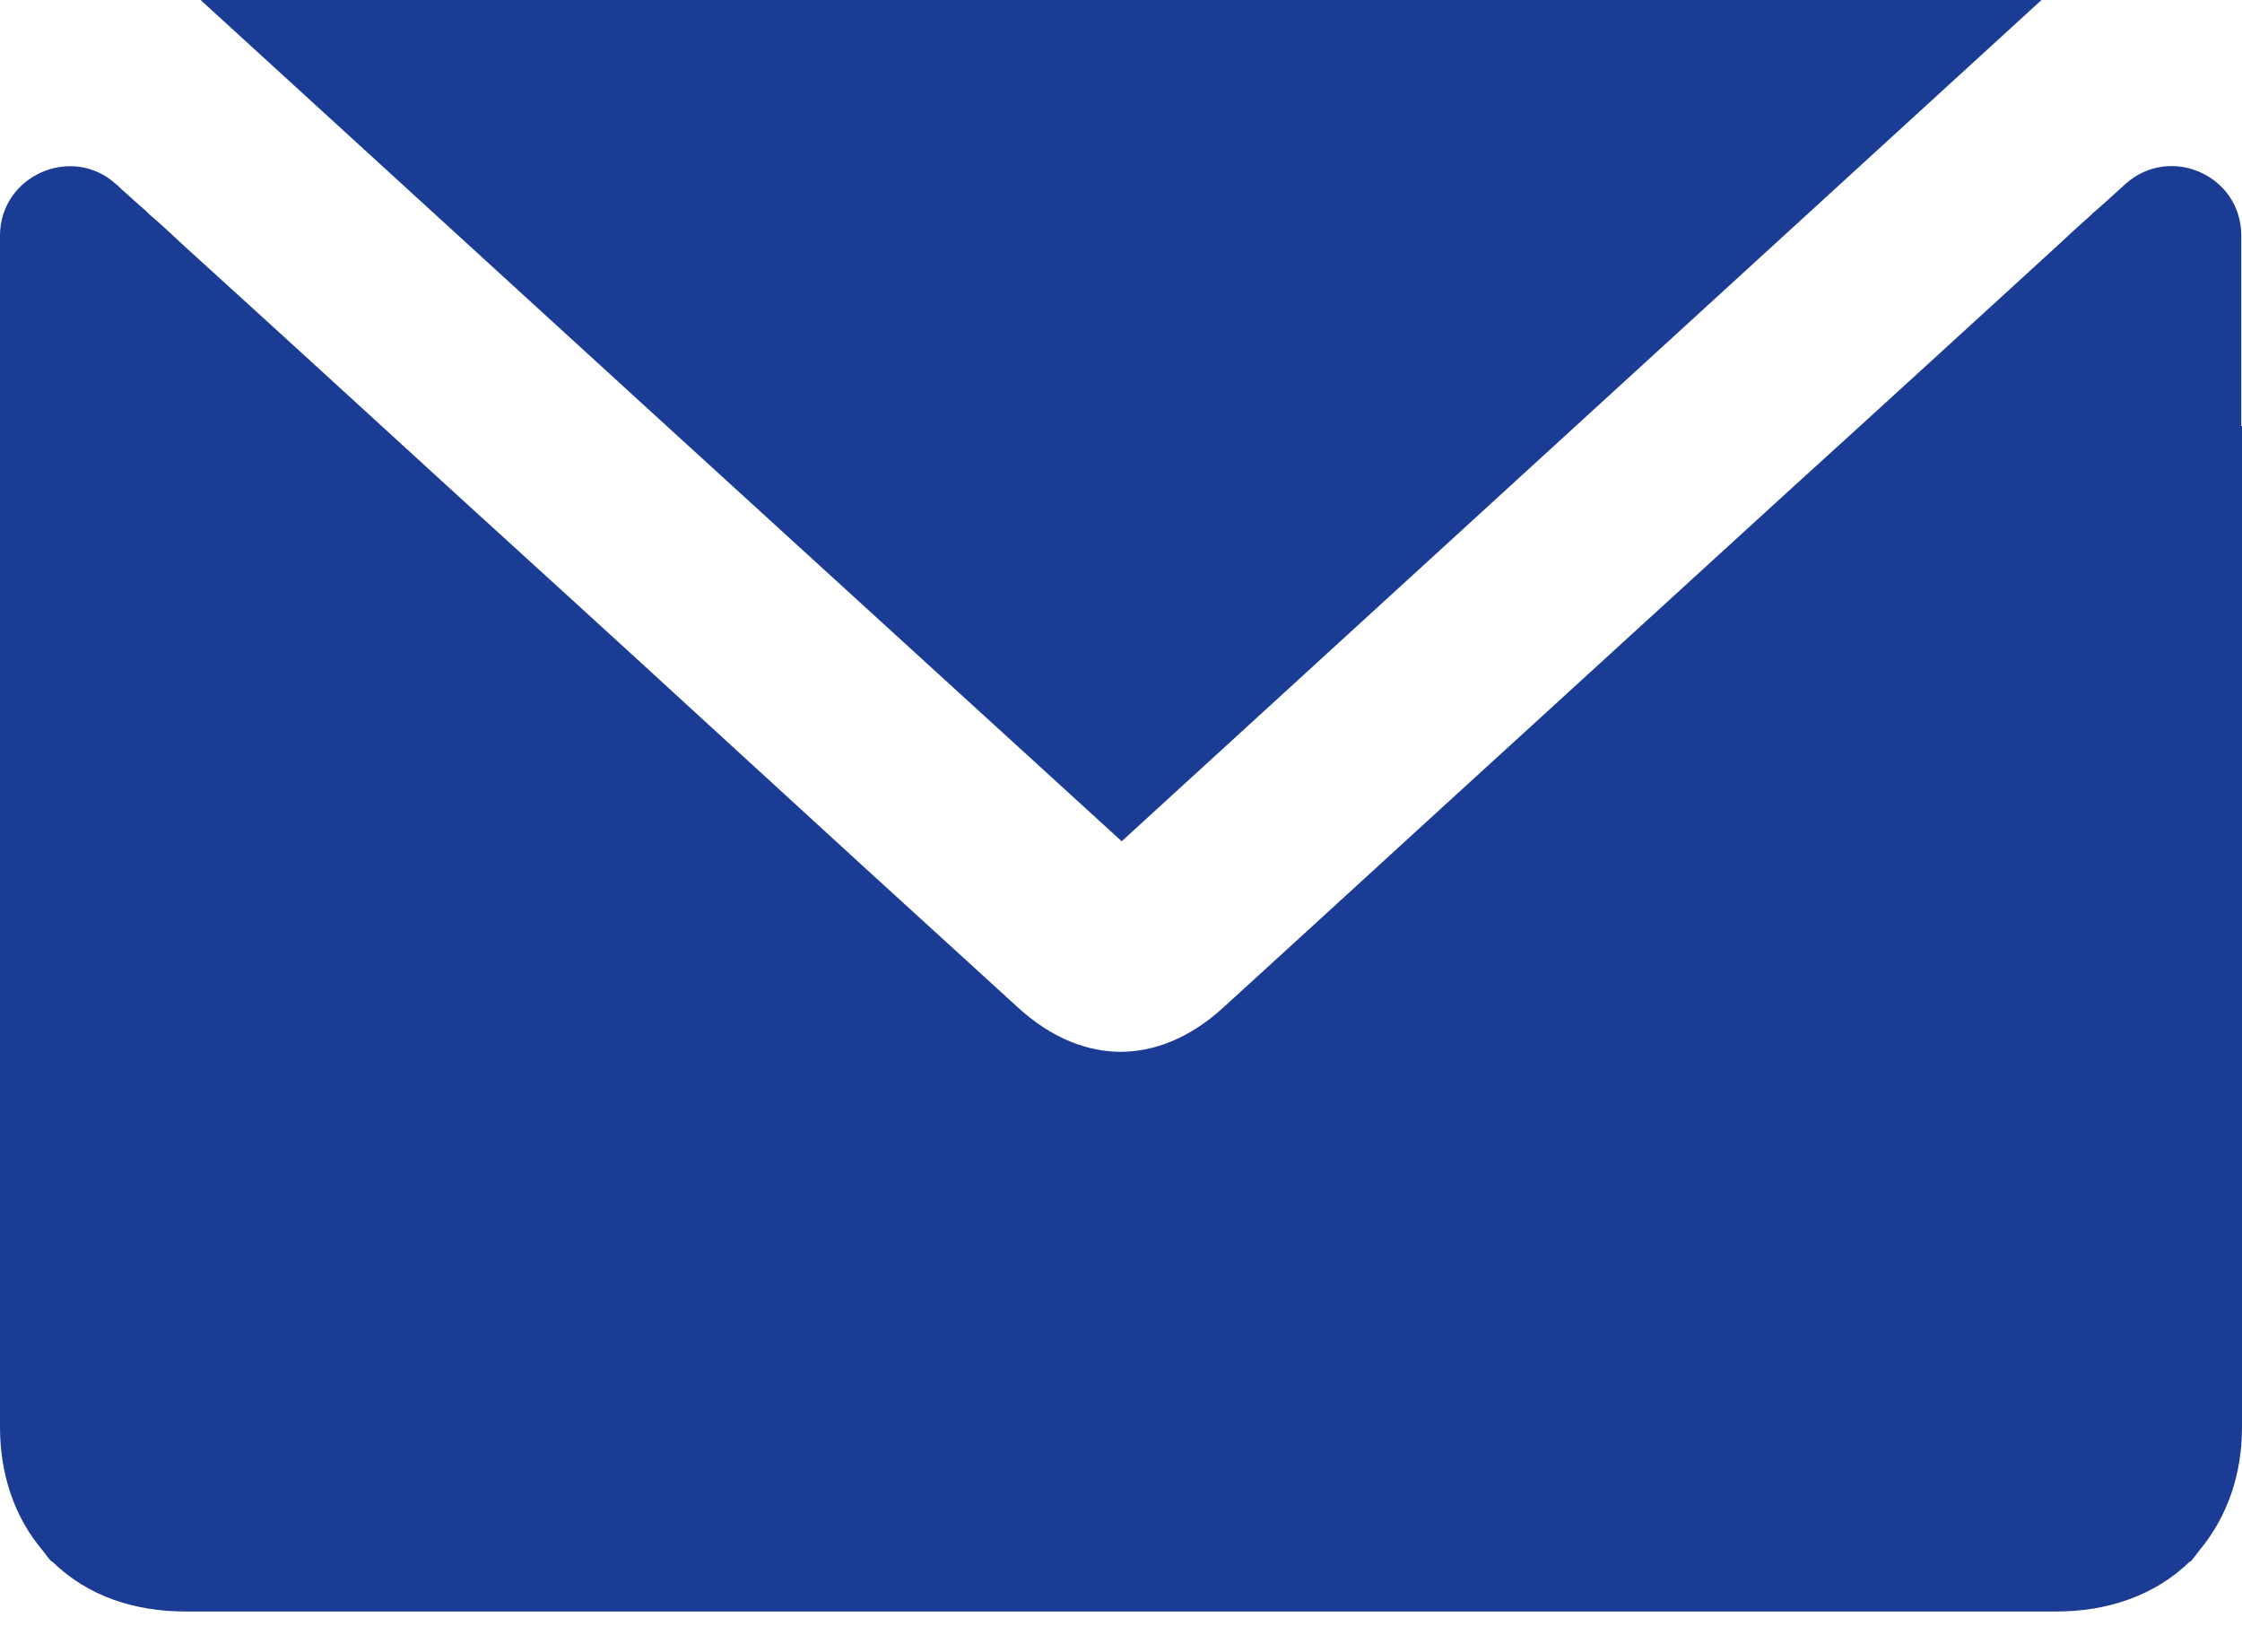
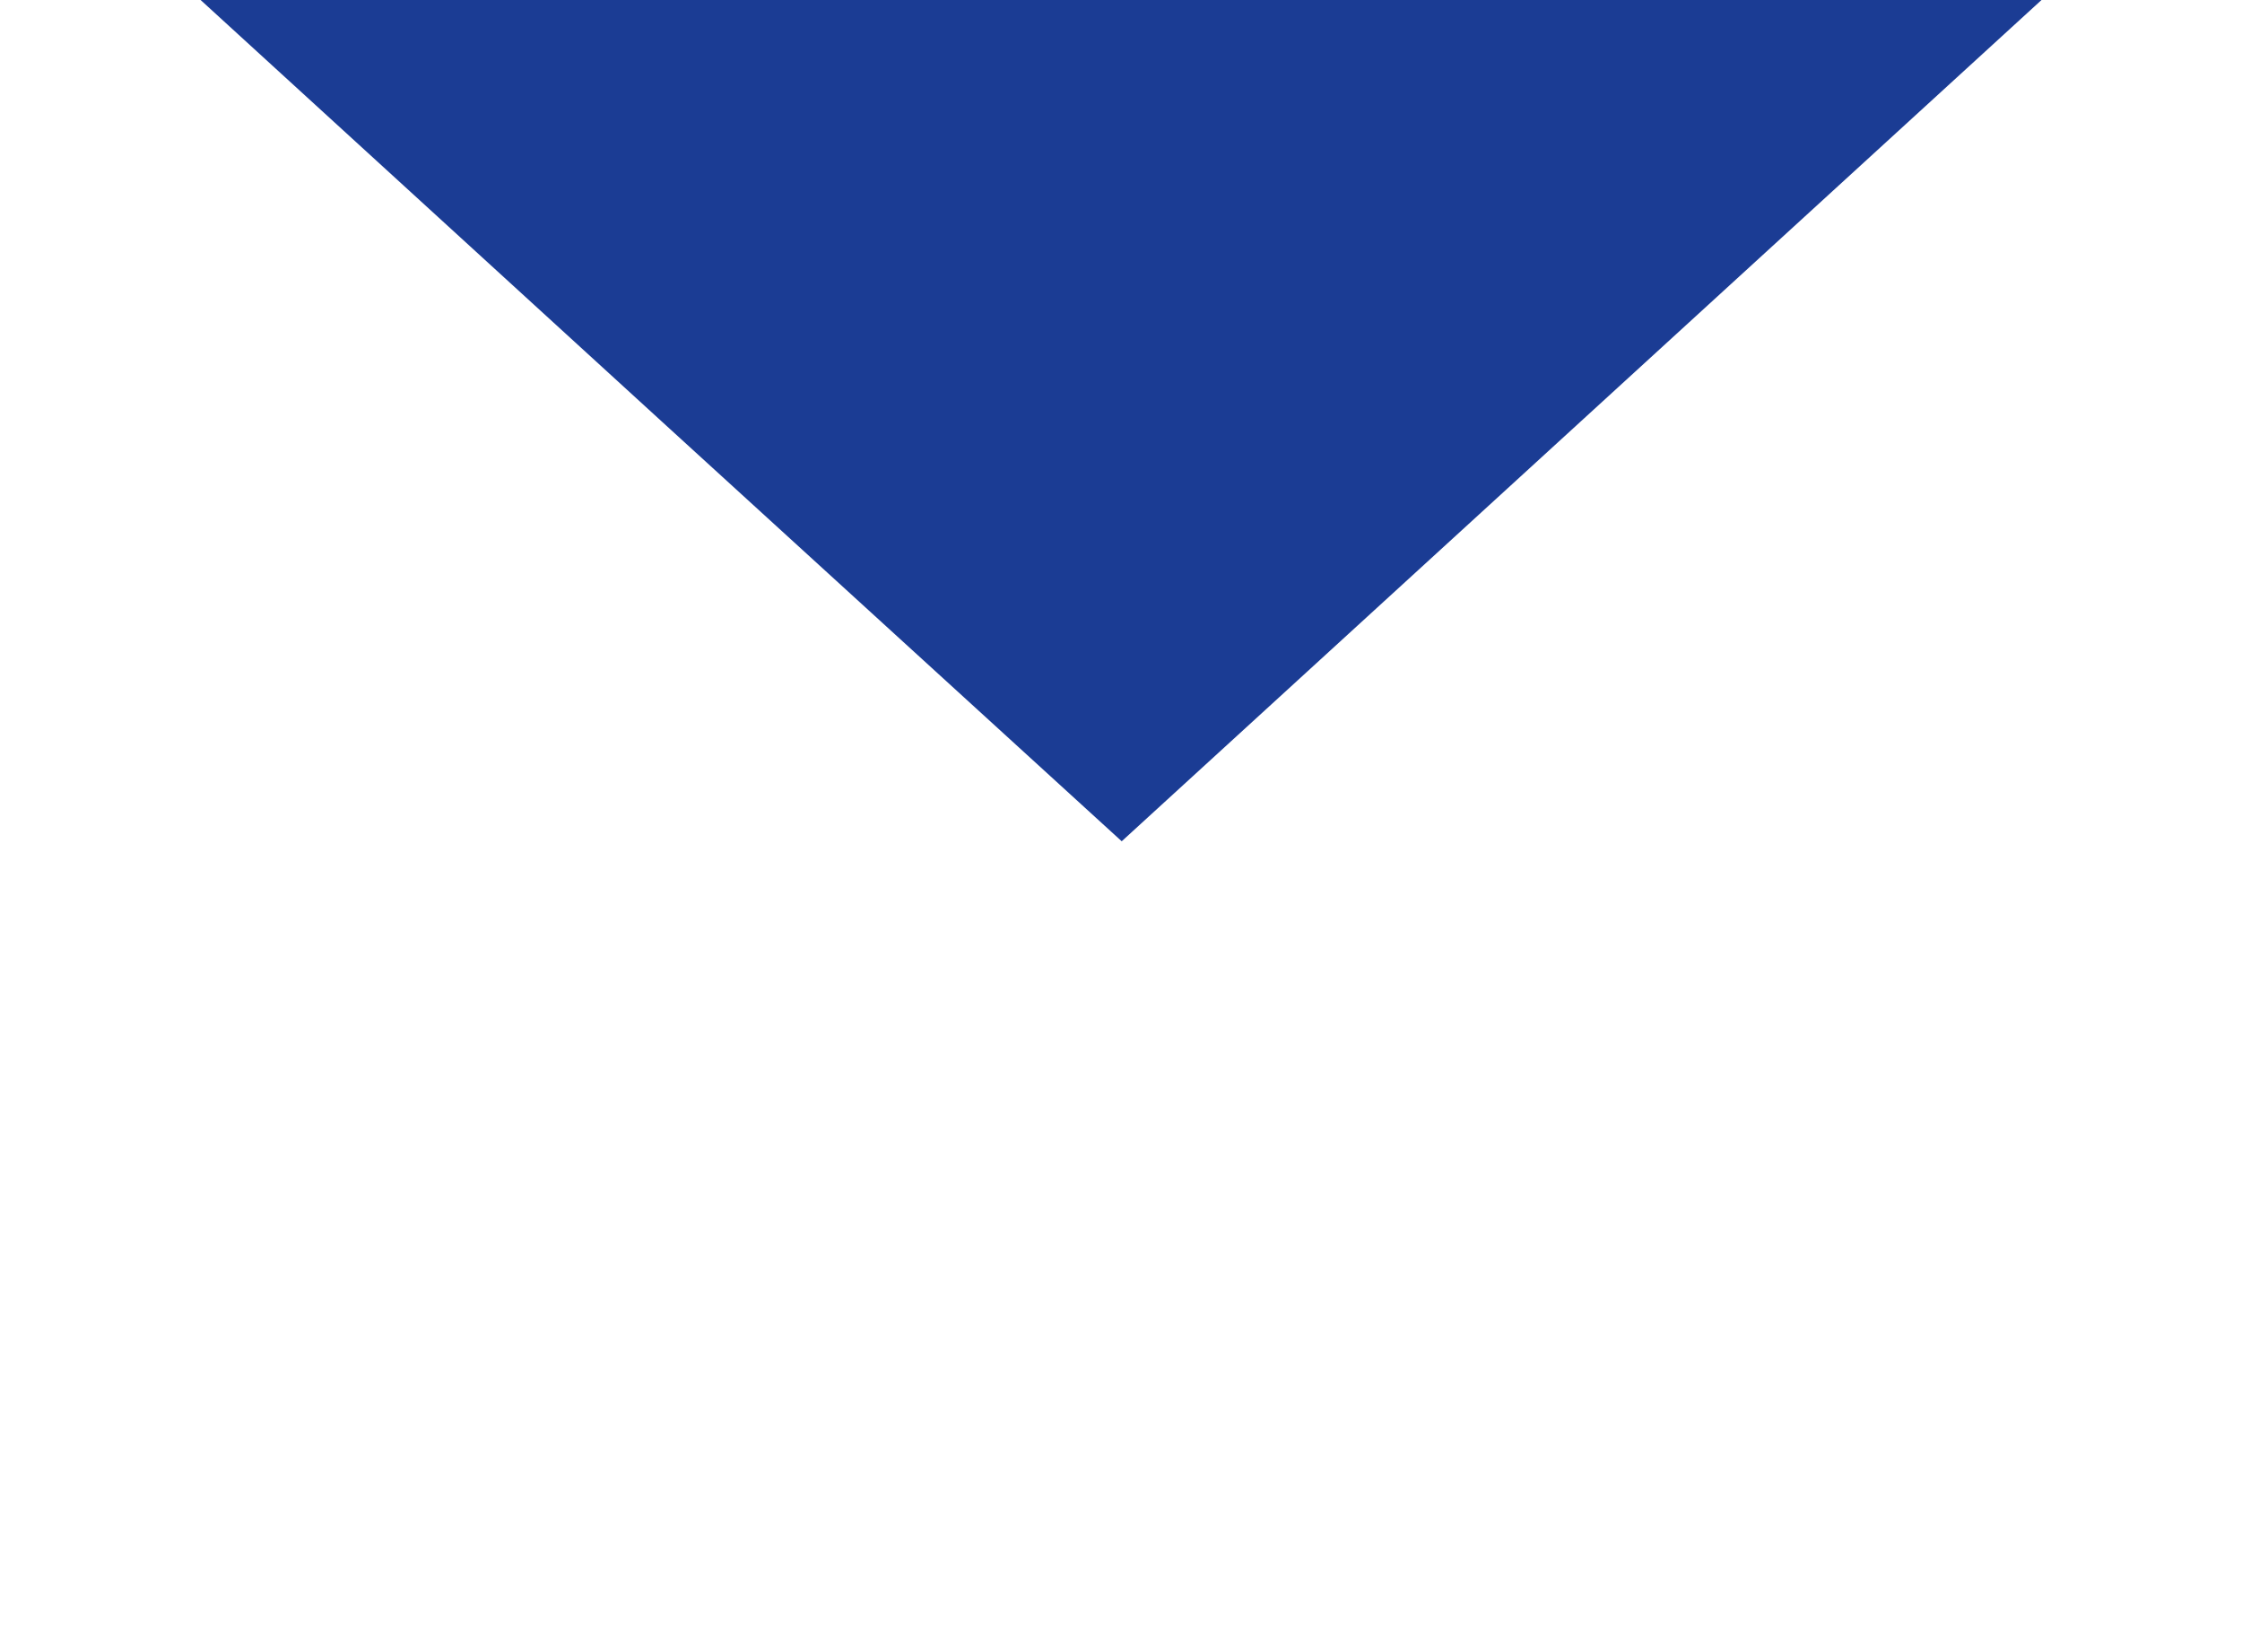
<svg xmlns="http://www.w3.org/2000/svg" width="19" height="14" viewBox="0 0 19 14" fill="none">
-   <path d="M18.994 3.611V3.14C18.994 2.827 18.994 2.515 18.994 2.203V1.997C18.994 1.484 18.387 1.219 18.01 1.561C17.987 1.584 17.963 1.602 17.945 1.62C17.881 1.679 17.828 1.726 17.775 1.773C17.751 1.791 17.733 1.808 17.71 1.832C17.616 1.914 17.527 1.997 17.439 2.079C16.679 2.774 15.919 3.47 15.153 4.165C14.422 4.831 13.698 5.496 12.967 6.162C12.101 6.951 11.235 7.747 10.369 8.536C10.074 8.807 9.768 8.913 9.497 8.913C9.226 8.913 8.92 8.807 8.625 8.536C7.759 7.747 6.887 6.951 6.021 6.156C5.296 5.49 4.566 4.825 3.841 4.165C3.081 3.47 2.321 2.774 1.555 2.079C1.467 1.997 1.379 1.914 1.284 1.832C1.261 1.814 1.243 1.791 1.22 1.773C1.167 1.726 1.113 1.679 1.049 1.62C1.025 1.602 1.007 1.578 0.984 1.561C0.607 1.219 0 1.49 0 1.997V3.611V12.095C0 12.484 0.118 12.855 0.365 13.143C0.389 13.173 0.407 13.202 0.436 13.232C0.436 13.232 0.436 13.232 0.442 13.232C0.748 13.532 1.149 13.656 1.573 13.656H17.427C17.851 13.656 18.258 13.526 18.558 13.232C18.558 13.232 18.558 13.232 18.564 13.232C18.593 13.202 18.611 13.173 18.635 13.143C18.882 12.849 19 12.484 19 12.095V3.611H18.994Z" fill="#1B3C94" />
  <path d="M1.7 0H17.301C14.685 2.392 12.104 4.754 9.506 7.129C6.908 4.76 4.322 2.398 1.7 0Z" fill="#1B3C94" />
</svg>